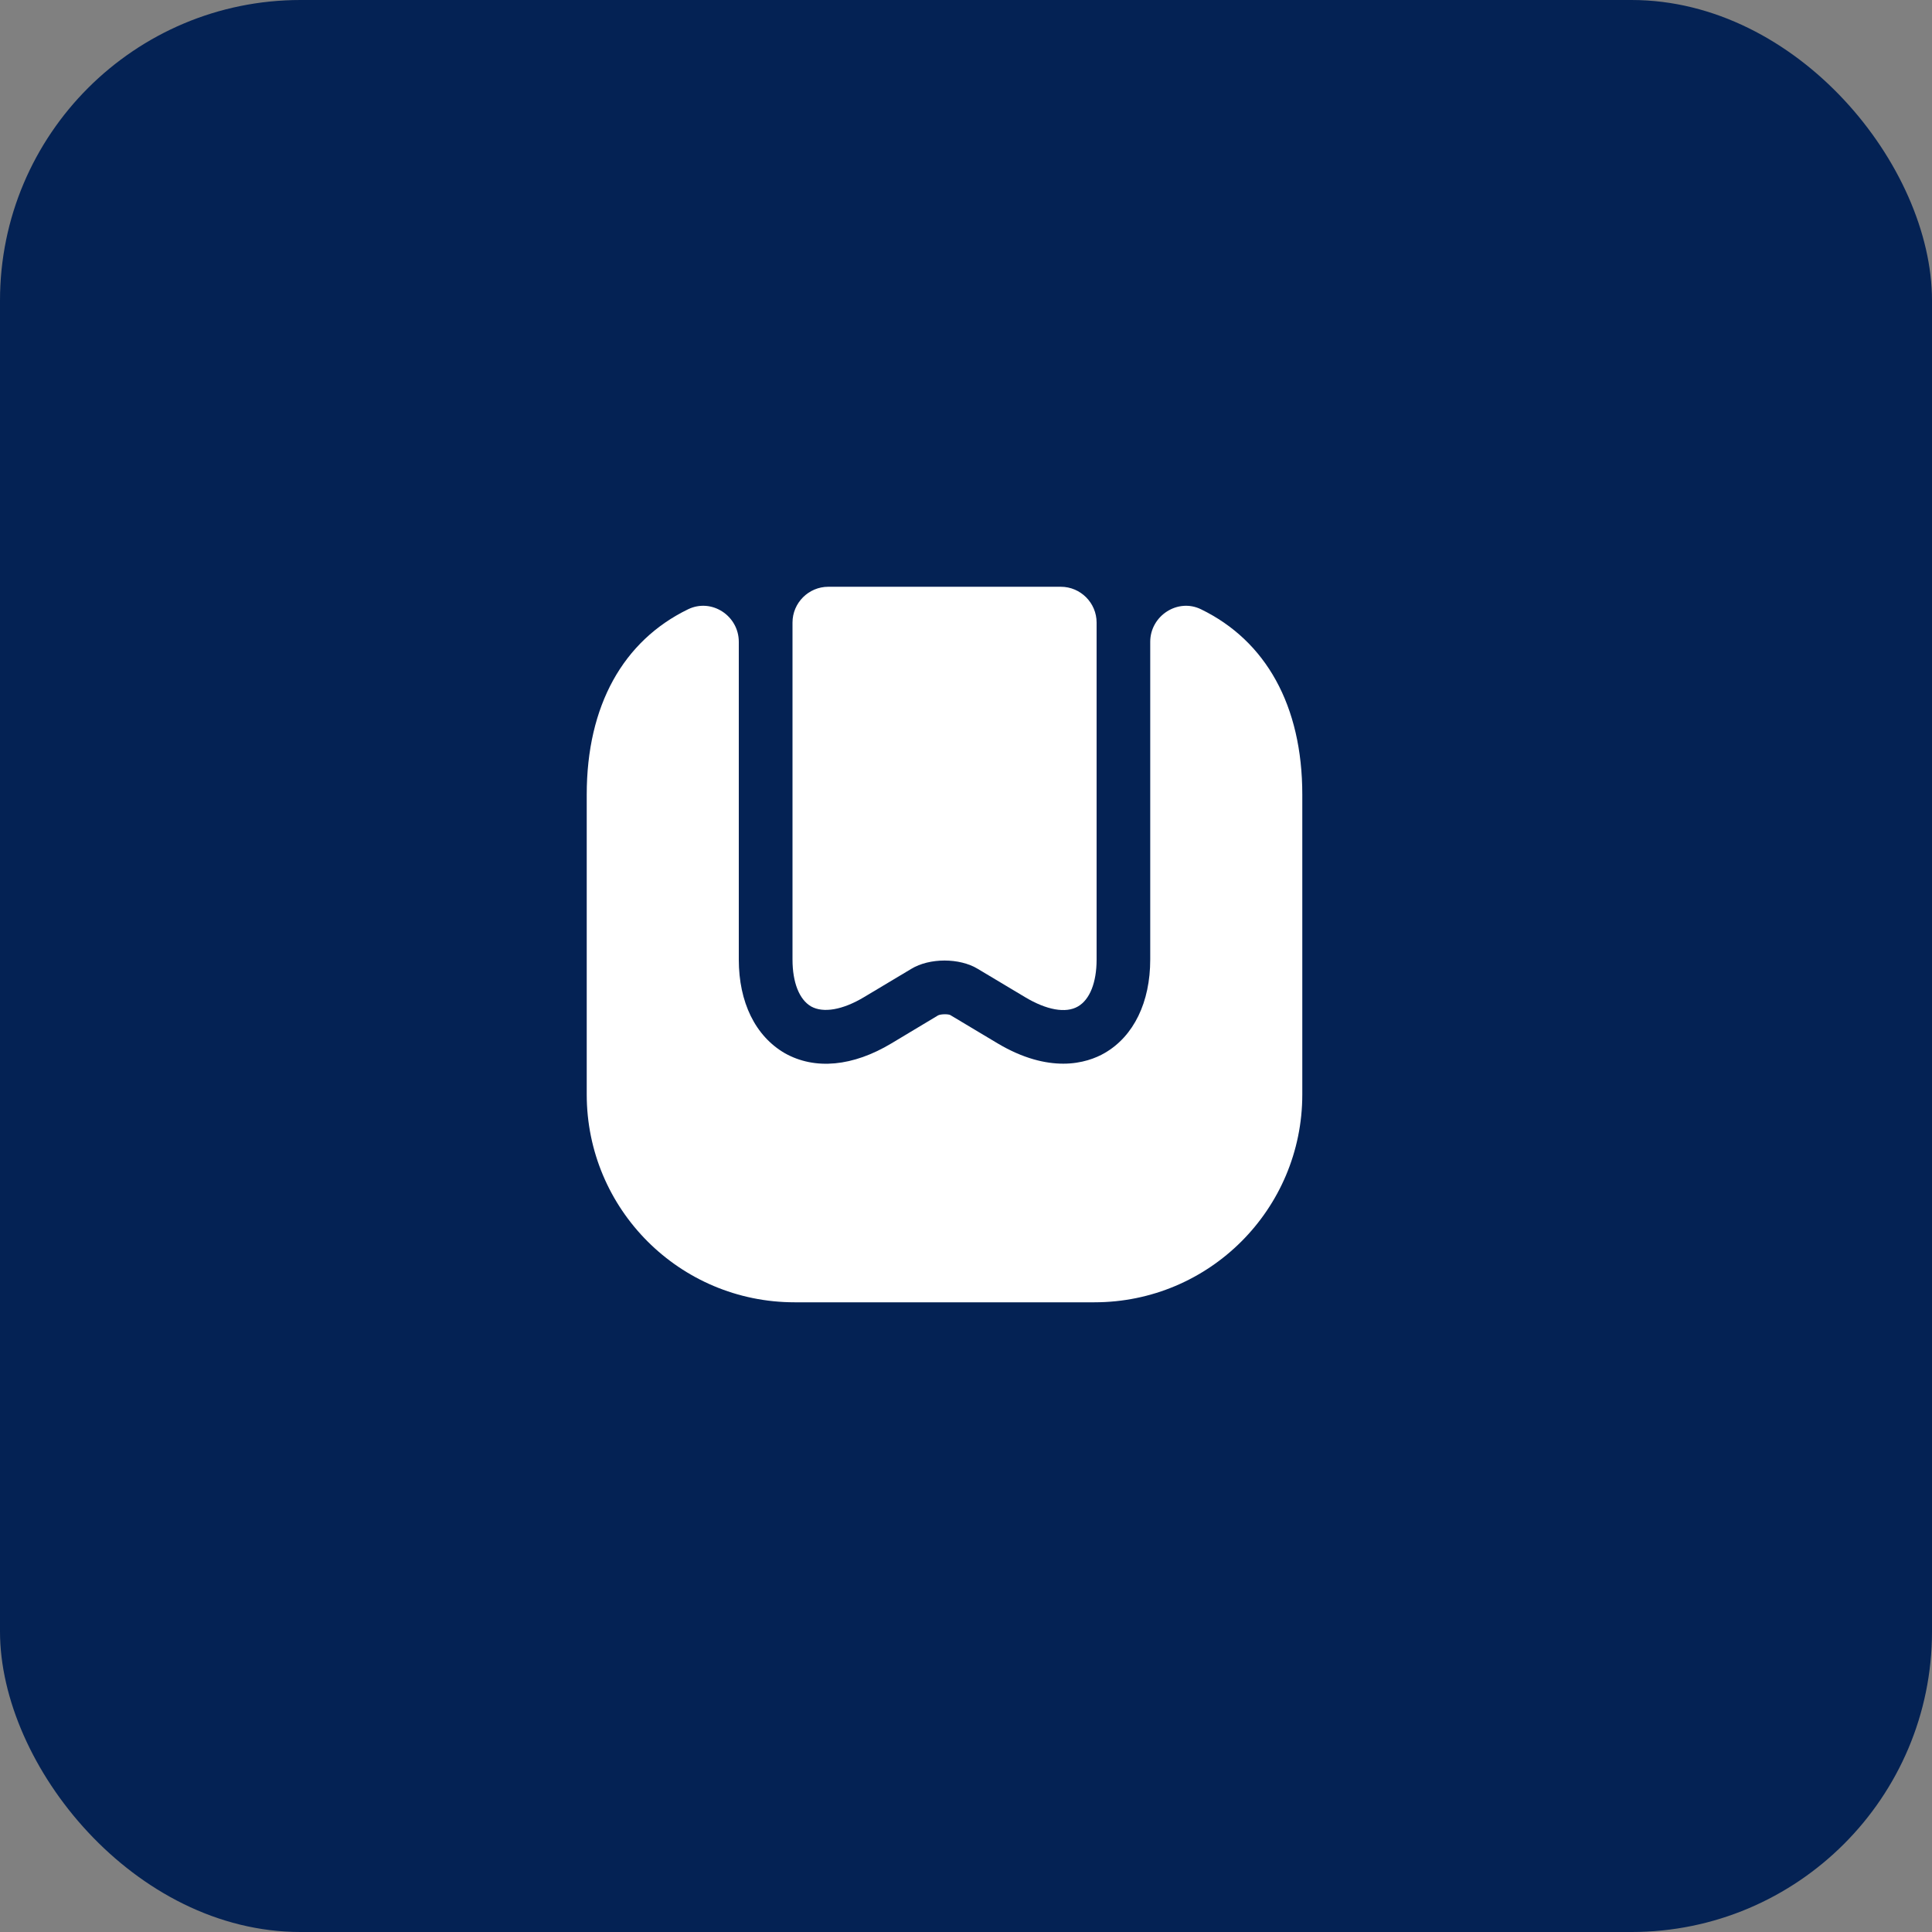
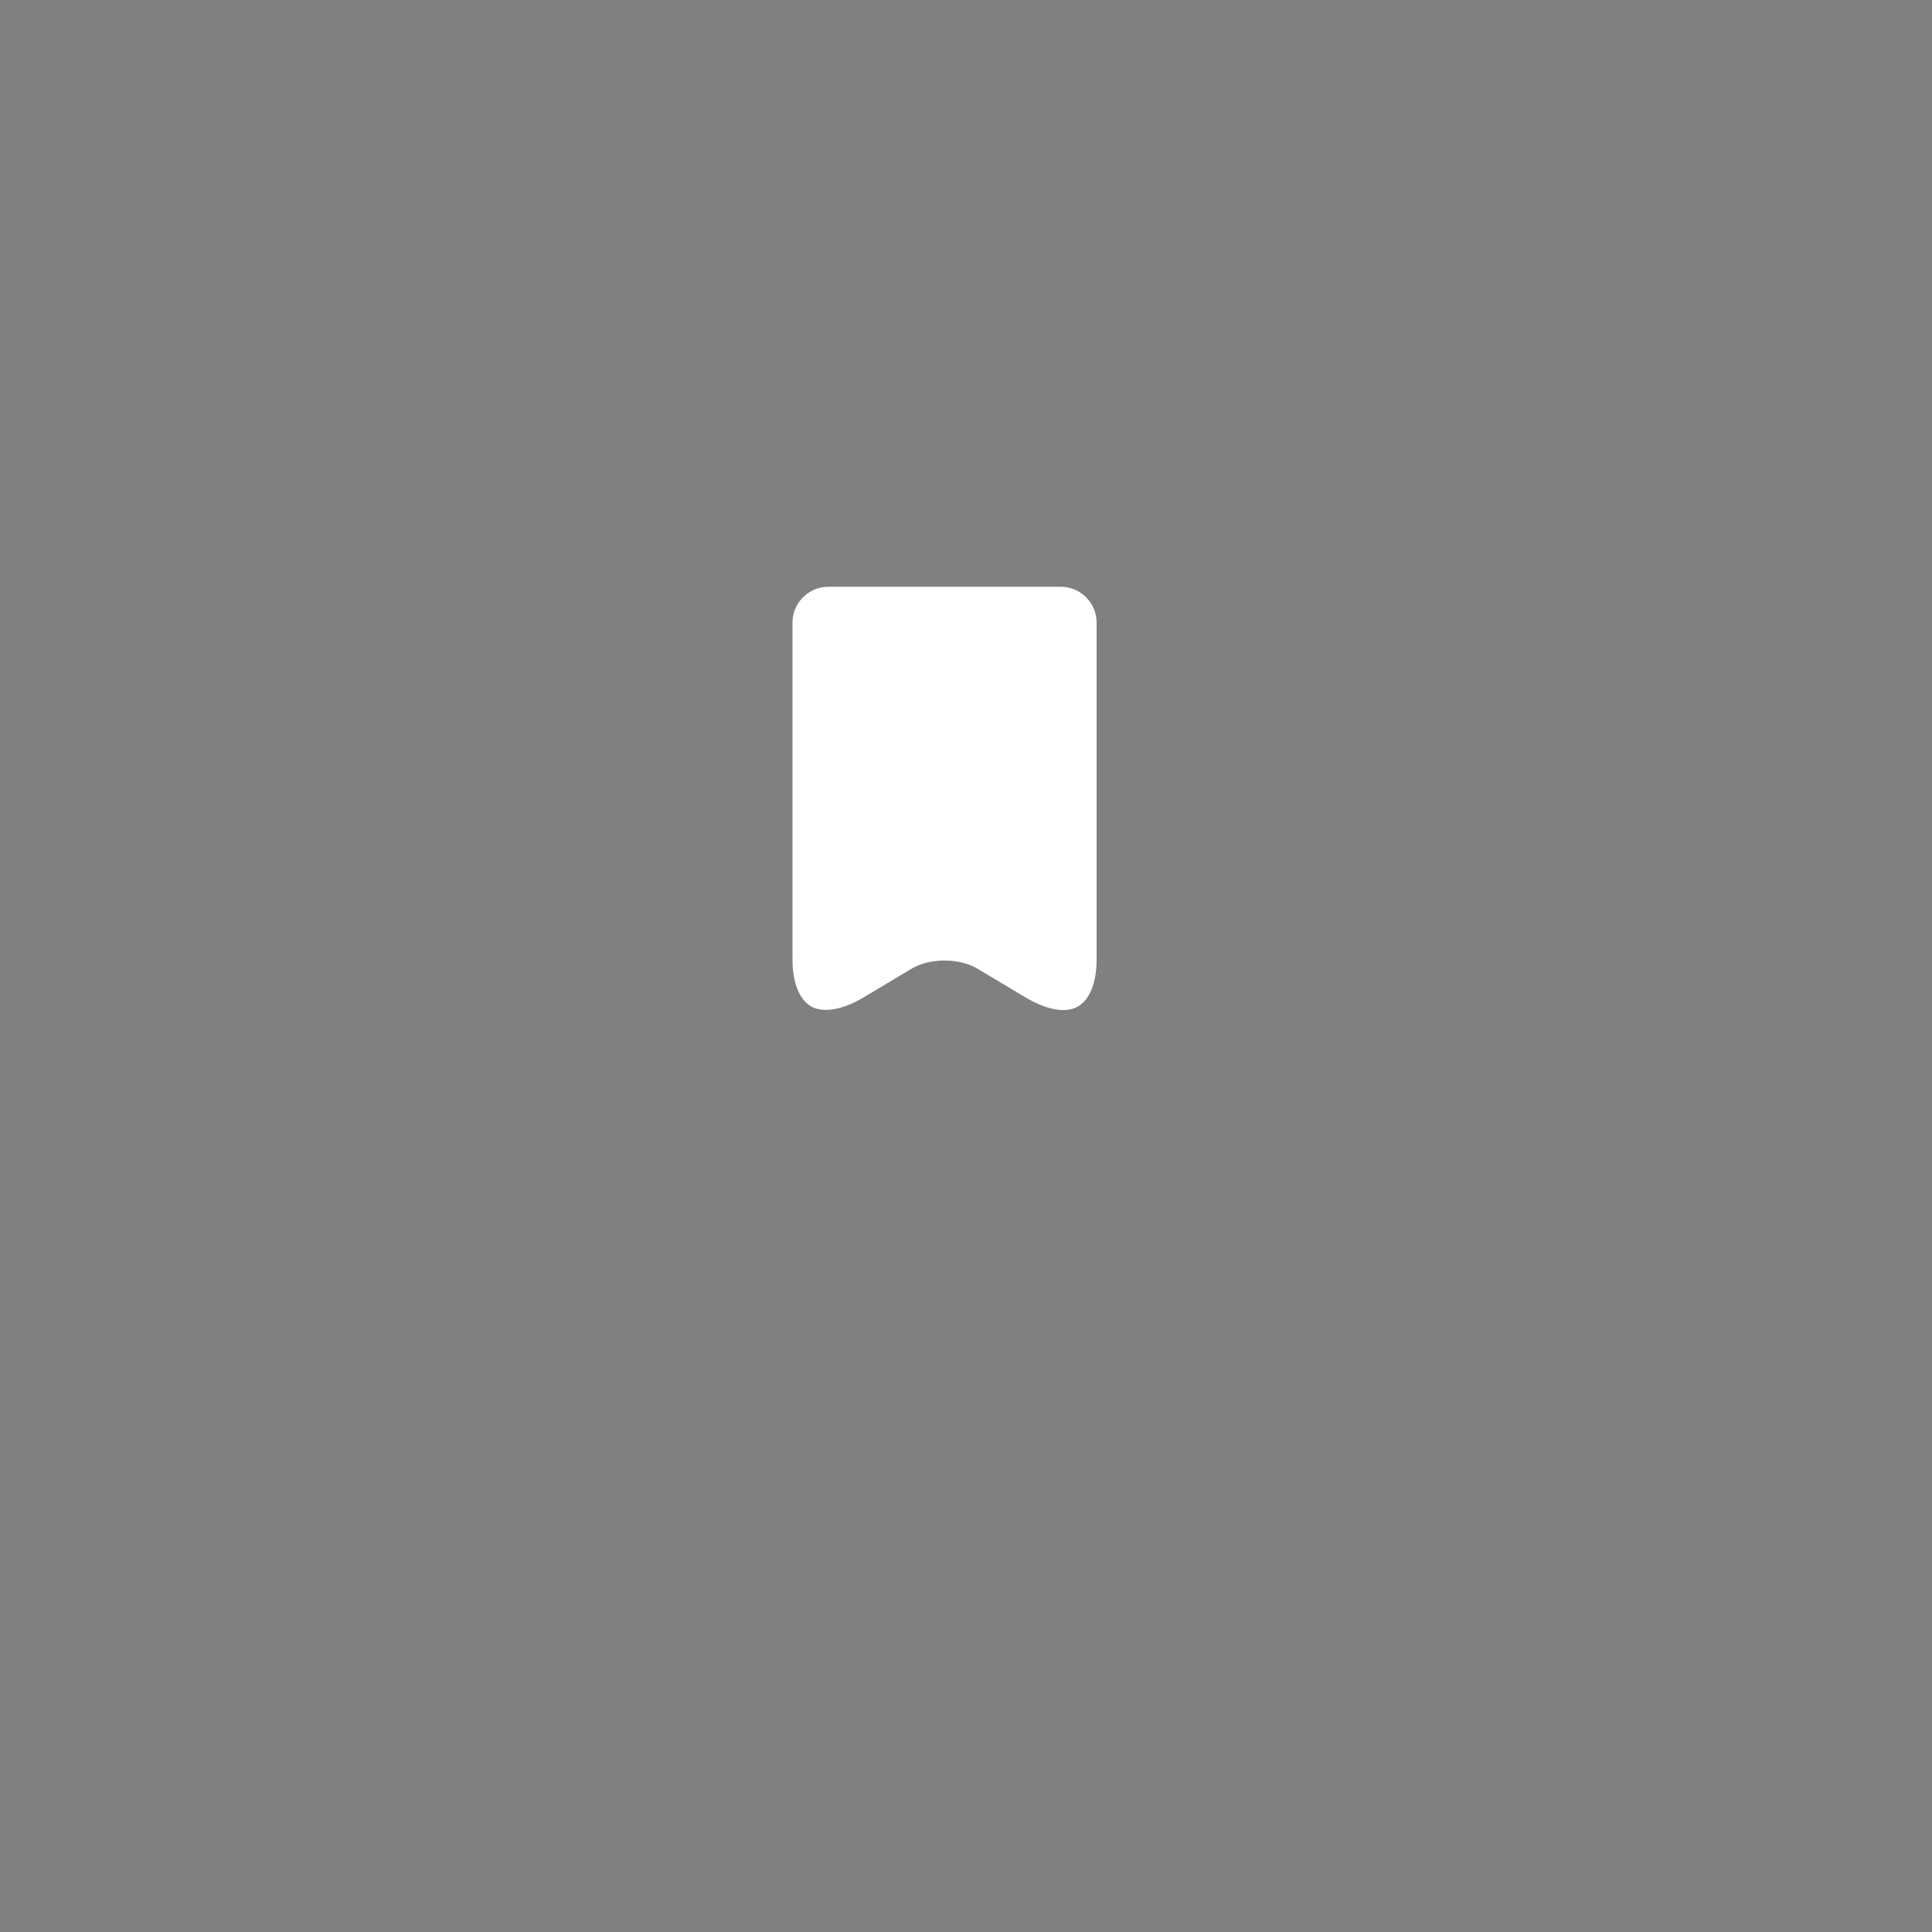
<svg xmlns="http://www.w3.org/2000/svg" width="45" height="45" viewBox="0 0 45 45" fill="none">
  <rect x="0" y="0" width="45" height="45" fill="#808080" stroke="none" />
-   <rect width="45" height="45" rx="7" fill="#042254" />
-   <path d="M30.333 18.508V25.492C30.333 28.167 28.166 30.333 25.491 30.333H18.508C15.833 30.333 13.666 28.167 13.666 25.492V18.508C13.666 16.433 14.517 14.925 16.025 14.192C16.575 13.925 17.208 14.342 17.208 14.95V22.35C17.208 23.342 17.591 24.133 18.283 24.533C18.983 24.925 19.866 24.842 20.767 24.3L21.85 23.65C21.916 23.617 22.083 23.617 22.133 23.642L23.233 24.3C23.833 24.658 24.35 24.775 24.767 24.775C25.2 24.775 25.533 24.642 25.733 24.525C26.408 24.133 26.791 23.342 26.791 22.35V14.95C26.791 14.342 27.433 13.925 27.975 14.192C29.483 14.925 30.333 16.433 30.333 18.508Z" fill="white" />
  <path d="M24.709 13.667C25.167 13.667 25.542 14.042 25.542 14.5V22.35C25.542 22.883 25.384 23.283 25.108 23.442C24.825 23.608 24.375 23.525 23.875 23.225L22.775 22.567C22.35 22.308 21.65 22.308 21.225 22.567L20.125 23.225C19.625 23.525 19.175 23.6 18.892 23.442C18.617 23.283 18.459 22.883 18.459 22.35V14.5C18.459 14.042 18.834 13.667 19.292 13.667H24.709Z" fill="white" />
</svg>